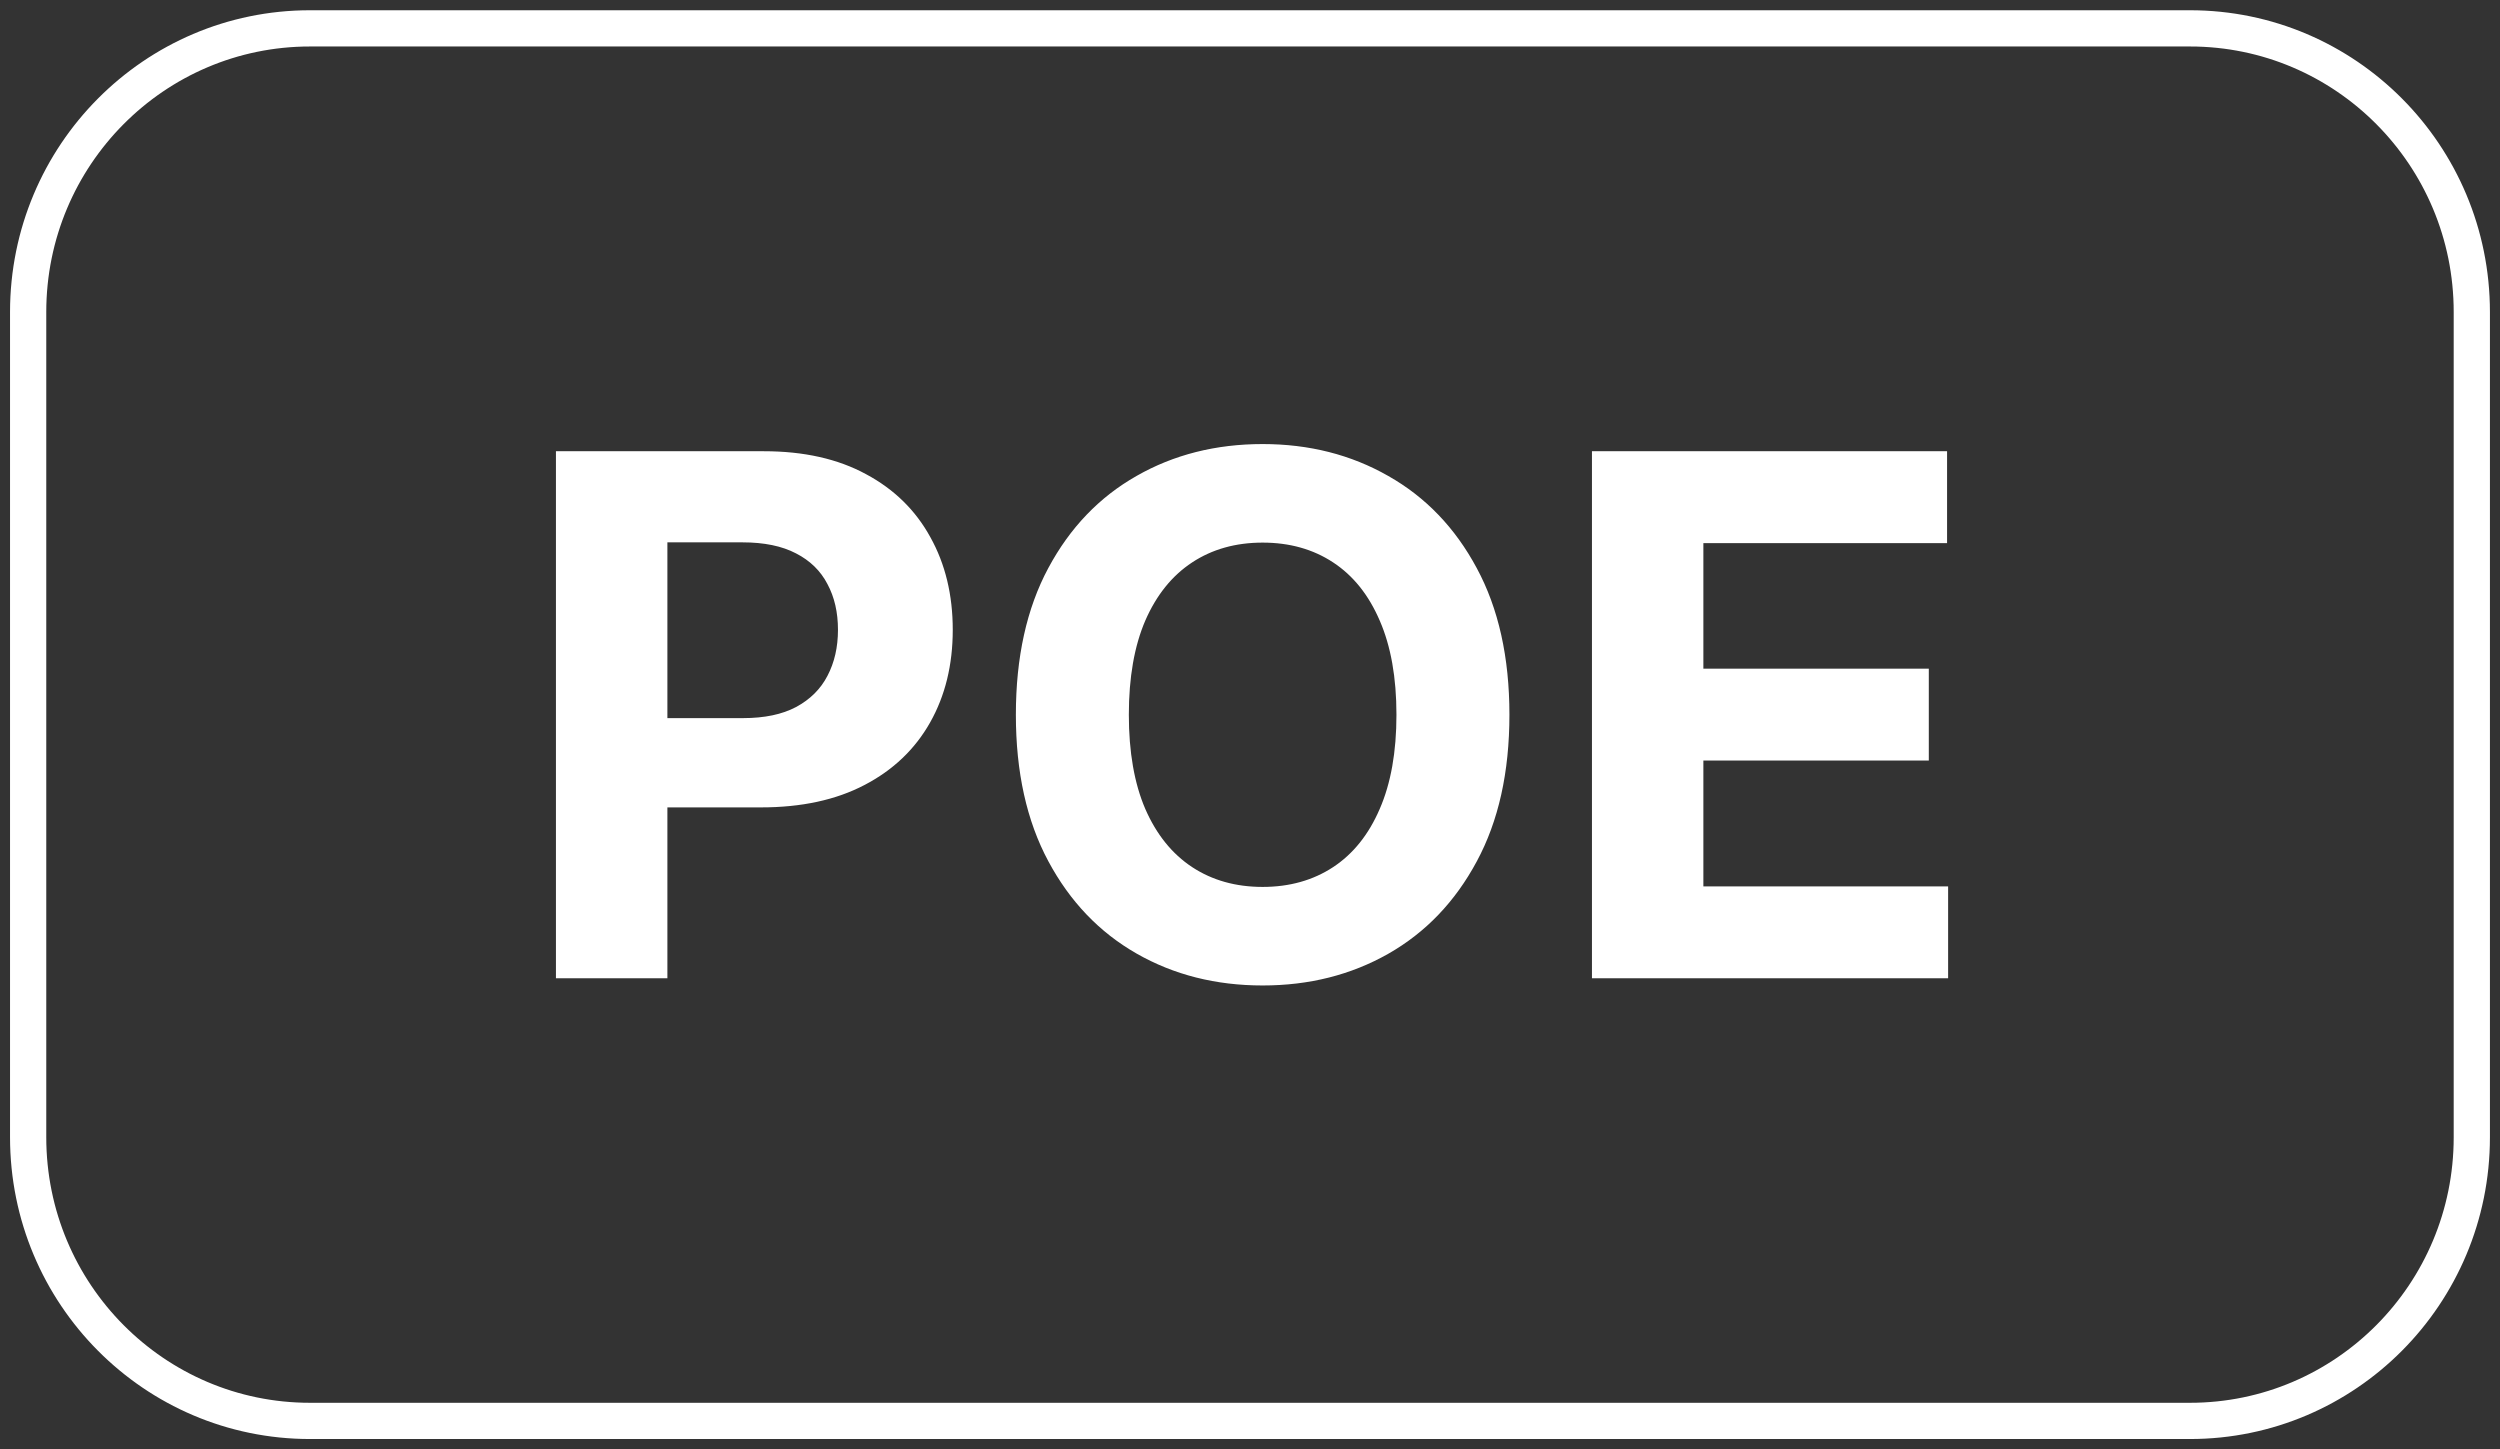
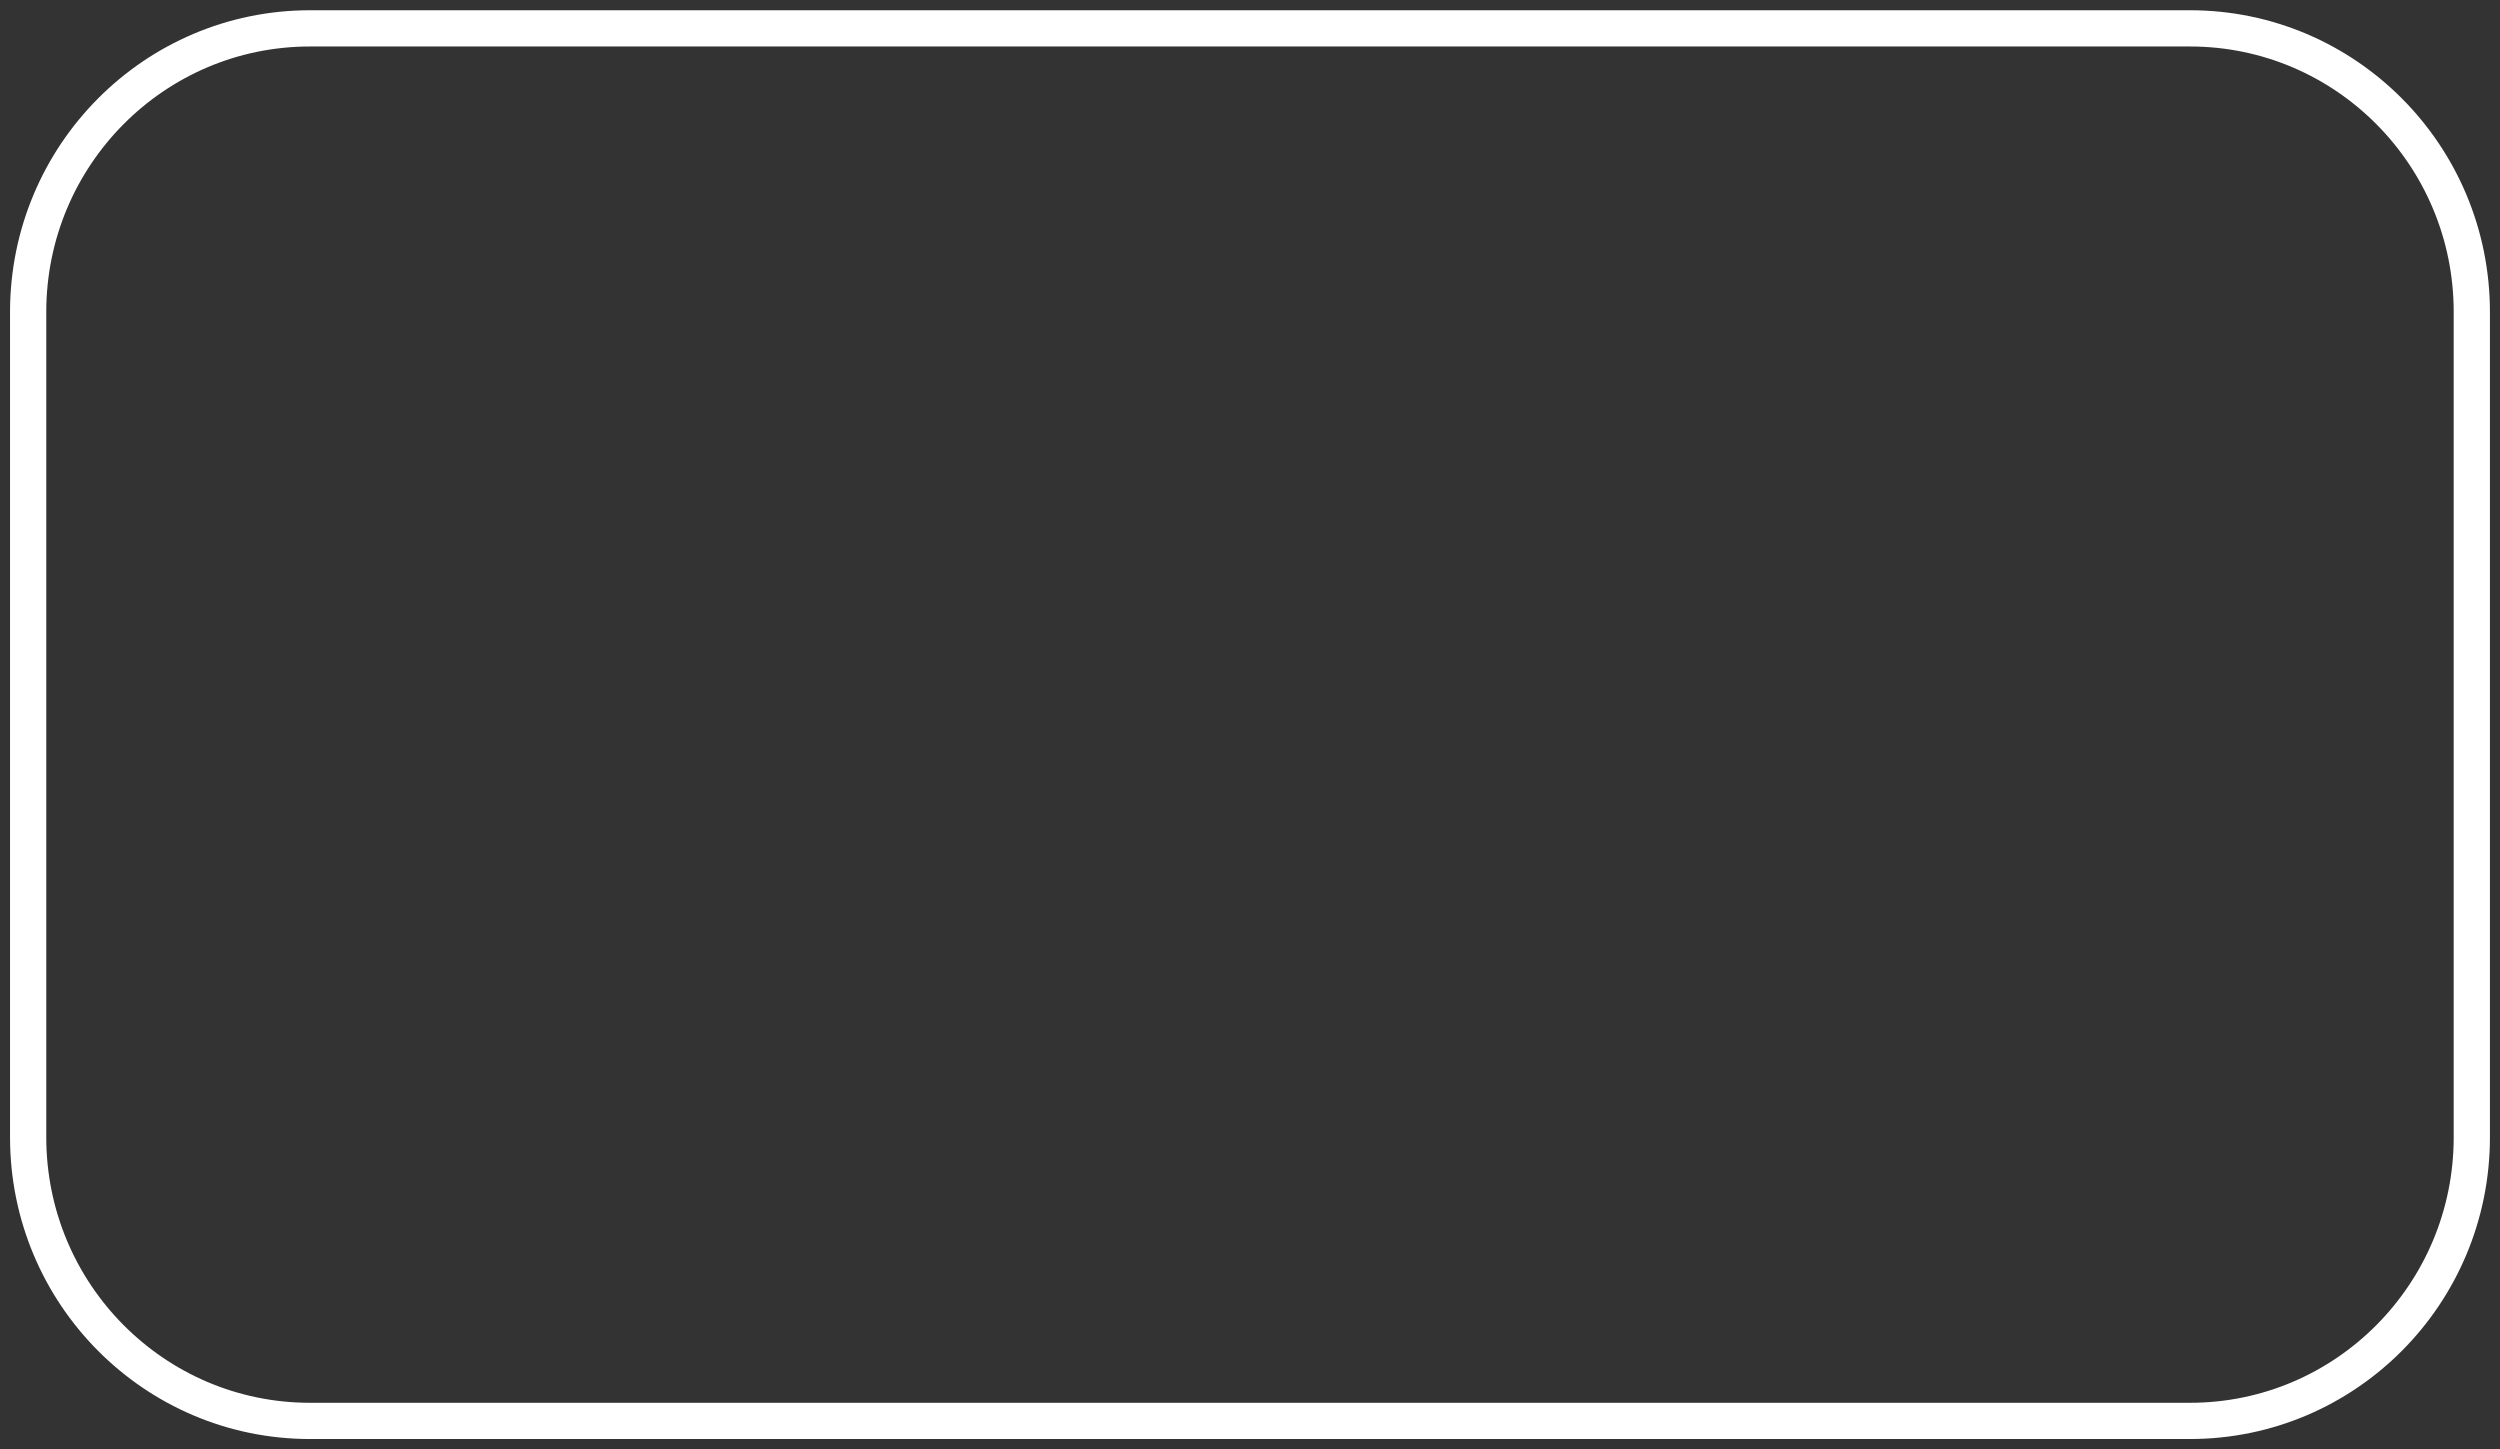
<svg xmlns="http://www.w3.org/2000/svg" width="69" height="40" viewBox="0 0 69 40" fill="none">
  <rect x="0" y="0" width="69" height="40" fill="#333333" stroke="none" />
  <g clip-path="url(#clip0_2249_478)">
    <path d="M60.443 0.783H8.556C4.26 0.783 0.777 4.287 0.777 8.611V31.389C0.777 35.713 4.26 39.217 8.556 39.217H60.443C64.739 39.217 68.222 35.713 68.222 31.389V8.611C68.222 4.287 64.739 0.783 60.443 0.783Z" stroke="white" stroke-miterlimit="10" />
-     <path d="M15.344 27V12.454H21.083C22.186 12.454 23.126 12.665 23.902 13.087C24.679 13.503 25.271 14.083 25.678 14.827C26.09 15.565 26.296 16.418 26.296 17.384C26.296 18.349 26.088 19.202 25.671 19.94C25.254 20.679 24.651 21.254 23.86 21.666C23.074 22.078 22.122 22.284 21.005 22.284H17.347V19.82H20.508C21.099 19.82 21.587 19.718 21.971 19.514C22.359 19.306 22.648 19.019 22.837 18.655C23.031 18.285 23.128 17.862 23.128 17.384C23.128 16.901 23.031 16.479 22.837 16.119C22.648 15.755 22.359 15.473 21.971 15.274C21.582 15.07 21.09 14.969 20.493 14.969H18.42V27H15.344ZM41.66 19.727C41.66 21.313 41.359 22.663 40.758 23.776C40.161 24.888 39.347 25.738 38.315 26.325C37.287 26.908 36.132 27.199 34.849 27.199C33.556 27.199 32.396 26.905 31.369 26.318C30.341 25.731 29.529 24.881 28.933 23.768C28.336 22.656 28.038 21.309 28.038 19.727C28.038 18.141 28.336 16.792 28.933 15.679C29.529 14.566 30.341 13.719 31.369 13.136C32.396 12.549 33.556 12.256 34.849 12.256C36.132 12.256 37.287 12.549 38.315 13.136C39.347 13.719 40.161 14.566 40.758 15.679C41.359 16.792 41.66 18.141 41.66 19.727ZM38.542 19.727C38.542 18.7 38.388 17.833 38.08 17.128C37.777 16.422 37.349 15.887 36.795 15.523C36.241 15.158 35.592 14.976 34.849 14.976C34.105 14.976 33.457 15.158 32.903 15.523C32.349 15.887 31.918 16.422 31.61 17.128C31.307 17.833 31.156 18.7 31.156 19.727C31.156 20.755 31.307 21.621 31.61 22.327C31.918 23.032 32.349 23.567 32.903 23.932C33.457 24.296 34.105 24.479 34.849 24.479C35.592 24.479 36.241 24.296 36.795 23.932C37.349 23.567 37.777 23.032 38.08 22.327C38.388 21.621 38.542 20.755 38.542 19.727ZM43.938 27V12.454H53.739V14.99H47.013V18.456H53.235V20.991H47.013V24.465H53.768V27H43.938Z" fill="white" />
  </g>
  <defs>
    <clipPath id="clip0_2249_478">
      <rect width="69" height="40" fill="white" />
    </clipPath>
  </defs>
</svg>